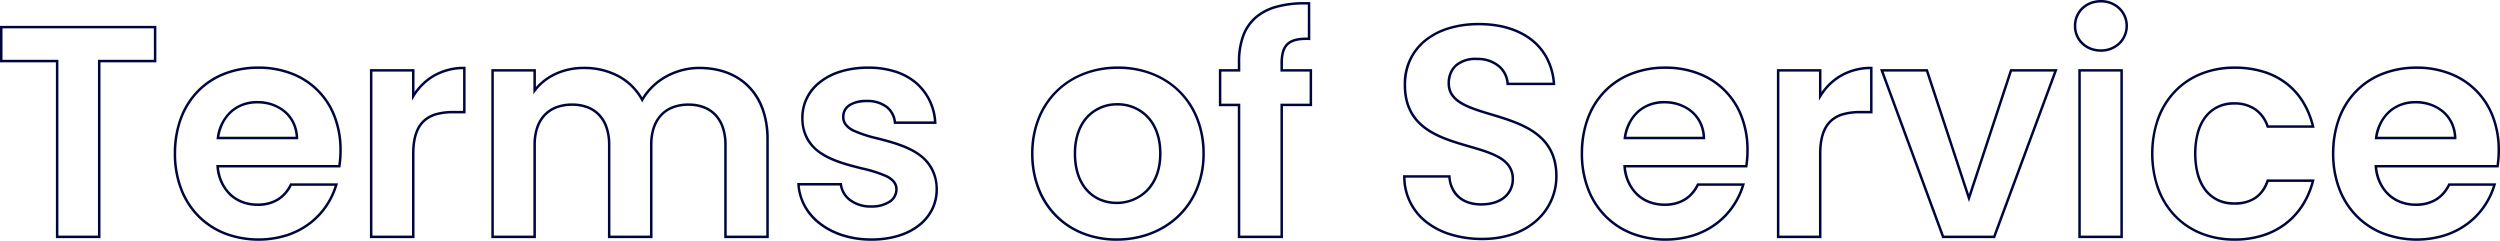
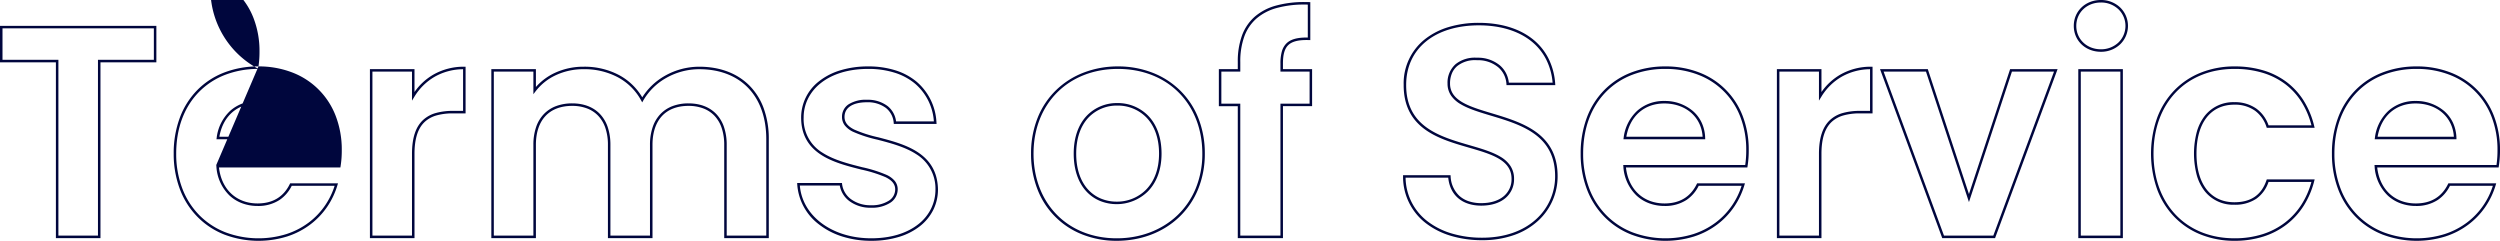
<svg xmlns="http://www.w3.org/2000/svg" width="998.32" height="96.16" viewBox="0 0 998.32 96.16">
-   <path id="Terms_of_Service" data-name="Terms of Service" d="M867.72,31.42a11.042,11.042,0,0,1,7.711,2.989,10.245,10.245,0,0,1,0,14.7A11.042,11.042,0,0,1,867.72,52.1c-6.168,0-10.82-4.445-10.82-10.34S861.552,31.42,867.72,31.42Zm0,19.68a10.048,10.048,0,0,0,7.019-2.711,9.245,9.245,0,0,0,0-13.258,10.048,10.048,0,0,0-7.019-2.711c-5.6,0-9.82,4.015-9.82,9.34S862.122,51.1,867.72,51.1ZM549.871,32.239c.543,0,1.1.007,1.662.022l.487.013V47.435l-.515-.015c-.331-.01-.655-.015-.964-.015-3.618,0-5.967.669-7.392,2.1-1.4,1.409-2.049,3.713-2.049,7.25v2.26h11.64v14.8H541.1V126.5H523.06V73.82H515.5V59.02h7.56V56.16a30.314,30.314,0,0,1,1.665-10.514,18.465,18.465,0,0,1,5.053-7.509,21.664,21.664,0,0,1,8.411-4.446A42.177,42.177,0,0,1,549.871,32.239Zm1.149,1.011c-.388-.007-.772-.011-1.149-.011a41.189,41.189,0,0,0-11.4,1.413,20.676,20.676,0,0,0-8.027,4.234,17.475,17.475,0,0,0-4.779,7.109,29.328,29.328,0,0,0-1.6,10.166v3.86H516.5v12.8h7.56V125.5H540.1V72.82h11.64V60.02H540.1V56.76a17.429,17.429,0,0,1,.531-4.685,7.3,7.3,0,0,1,1.809-3.27c1.625-1.637,4.2-2.4,8.1-2.4.156,0,.316,0,.479,0Zm68.3,7.291c8.623,0,16,2.2,21.338,6.376a23.176,23.176,0,0,1,6.376,7.664,26.406,26.406,0,0,1,2.784,10.3l.038.536H630.372l-.03-.467a9.765,9.765,0,0,0-.965-3.681,9.414,9.414,0,0,0-2.3-2.979,12.679,12.679,0,0,0-8.245-2.833h-.01c-.221-.008-.442-.012-.658-.012a11.331,11.331,0,0,0-7.445,2.331,7.764,7.764,0,0,0-2.125,2.893,10.457,10.457,0,0,0-.774,4.129c0,6.852,7.712,9.17,16.643,11.853,5.893,1.771,12.573,3.778,17.631,7.43,5.845,4.22,8.687,10,8.687,17.676a23.992,23.992,0,0,1-7.827,17.858,27.7,27.7,0,0,1-9.464,5.63,37.937,37.937,0,0,1-12.85,2.092,43.223,43.223,0,0,1-12.306-1.693,30.675,30.675,0,0,1-9.973-4.95,23.319,23.319,0,0,1-9.3-18.809l-.008-.508h18.973l.033.464a11.3,11.3,0,0,0,3.453,7.766,10.577,10.577,0,0,0,3.72,2.158,15.579,15.579,0,0,0,5.049.772c3.709,0,6.8-.946,8.95-2.734a8.762,8.762,0,0,0,3.15-6.966c0-7.52-7.918-9.819-17.086-12.482-6.144-1.785-12.5-3.63-17.487-7.254-5.755-4.18-8.538-10.01-8.507-17.826A22.437,22.437,0,0,1,597.768,47.1a28.38,28.38,0,0,1,9.5-4.876A41.327,41.327,0,0,1,619.32,40.54Zm29.458,23.88a25.2,25.2,0,0,0-2.632-9.381,22.181,22.181,0,0,0-6.1-7.335c-5.159-4.033-12.325-6.164-20.722-6.164-17.629,0-29.02,9.318-29.02,23.74-.066,16.757,13.4,20.667,25.273,24.117,4.652,1.351,9.046,2.628,12.308,4.579a12.048,12.048,0,0,1,3.99,3.609,9.2,9.2,0,0,1,1.509,5.255,9.732,9.732,0,0,1-3.51,7.734c-2.328,1.94-5.645,2.966-9.59,2.966-7.591,0-12.486-4.161-13.179-11.16H590.072a22.291,22.291,0,0,0,8.9,17.523,29.684,29.684,0,0,0,9.65,4.785,42.23,42.23,0,0,0,12.021,1.652c8.848,0,16.33-2.579,21.637-7.458a23,23,0,0,0,7.5-17.122c0-16.454-13.6-20.542-25.605-24.149-4.544-1.365-8.835-2.655-12.005-4.526a11.925,11.925,0,0,1-3.878-3.409A8.4,8.4,0,0,1,606.82,64.8a9.818,9.818,0,0,1,3.252-7.784,12.3,12.3,0,0,1,8.092-2.569c.227,0,.459,0,.69.013a13.657,13.657,0,0,1,8.879,3.077,10.411,10.411,0,0,1,2.542,3.295A10.69,10.69,0,0,1,631.3,64.42Zm-620-22.68H91.22V56.3H68.9v70.2H51.1V56.3H28.78Zm61.44,1H29.78V55.3H52.1v70.2H67.9V55.3H90.22ZM132,57.94a37.008,37.008,0,0,1,13.4,2.387,30,30,0,0,1,17.408,17.32A37.334,37.334,0,0,1,165.26,91.32a39.778,39.778,0,0,1-.487,6.562l-.07.418H116.231c.965,8.743,6.962,14.36,15.409,14.36,6.036,0,10.366-2.61,12.87-7.759l.137-.281h19.1l-.189.641A30.93,30.93,0,0,1,159.43,114a30.1,30.1,0,0,1-6.774,7.093,31.36,31.36,0,0,1-9.216,4.756,38.55,38.55,0,0,1-24.986-.727A30.981,30.981,0,0,1,107.72,118.1a31.62,31.62,0,0,1-7.051-10.991A39.746,39.746,0,0,1,98.14,92.76a40.569,40.569,0,0,1,2.477-14.4,31.225,31.225,0,0,1,6.967-10.987,30.472,30.472,0,0,1,10.719-6.99A37.6,37.6,0,0,1,132,57.94ZM163.853,97.3a39.655,39.655,0,0,0,.407-5.98,36.343,36.343,0,0,0-2.384-13.308,29,29,0,0,0-16.837-16.752A36.012,36.012,0,0,0,132,58.94a36.612,36.612,0,0,0-13.334,2.375A29.483,29.483,0,0,0,108.3,68.076c-5.99,6.066-9.156,14.6-9.156,24.684a38.754,38.754,0,0,0,2.462,13.991A30.627,30.627,0,0,0,108.43,117.4a29.988,29.988,0,0,0,10.39,6.791,37.553,37.553,0,0,0,24.312.706,30.358,30.358,0,0,0,8.923-4.6,29.1,29.1,0,0,0,6.549-6.857,29.885,29.885,0,0,0,3.8-7.813H145.27a14.538,14.538,0,0,1-4.8,5.6,15.508,15.508,0,0,1-8.829,2.44,17.585,17.585,0,0,1-6.092-1.047,15.149,15.149,0,0,1-5.062-3.075,17.527,17.527,0,0,1-5.3-11.7l-.046-.542ZM375.48,57.94a35.827,35.827,0,0,1,10.983,1.6,24.668,24.668,0,0,1,8.389,4.548,22.826,22.826,0,0,1,7.887,16.276l.039.536H385.7l-.042-.454a8.328,8.328,0,0,0-3.1-5.91A12.012,12.012,0,0,0,375,72.26c-5.707,0-8.98,2.136-8.98,5.86,0,2.09,1.213,3.683,3.818,5.011a51.046,51.046,0,0,0,9.569,3.1c10.534,2.739,23.644,6.148,23.933,20.8v.01a18.323,18.323,0,0,1-1.861,8.161,19.065,19.065,0,0,1-5.333,6.525,25.435,25.435,0,0,1-8.4,4.3,37.684,37.684,0,0,1-11.069,1.55,38.077,38.077,0,0,1-11.626-1.736,29.384,29.384,0,0,1-9.187-4.775,21.9,21.9,0,0,1-8.726-16.04l-.031-.529H365l.052.441a8.841,8.841,0,0,0,3.512,5.992,13.026,13.026,0,0,0,7.992,2.448,12.581,12.581,0,0,0,7.285-1.887,5.338,5.338,0,0,0,2.415-4.453c0-2.025-1.218-3.57-3.831-4.86a52.5,52.5,0,0,0-9.62-3.02c-5.328-1.341-11.367-2.86-16.029-5.854-5.437-3.49-8.079-8.379-8.079-14.947a18.3,18.3,0,0,1,7.163-14.491,25.61,25.61,0,0,1,8.426-4.347A37.744,37.744,0,0,1,375.48,57.94ZM401.7,79.9a21.726,21.726,0,0,0-7.489-15.048,23.673,23.673,0,0,0-8.051-4.362A34.833,34.833,0,0,0,375.48,58.94c-7.74,0-14.307,1.975-18.993,5.711a18.187,18.187,0,0,0-5.044,6.161A16.876,16.876,0,0,0,349.7,78.36a15.641,15.641,0,0,0,7.62,14.1c4.525,2.9,10.48,4.4,15.733,5.725a53.093,53.093,0,0,1,9.818,3.093,9.348,9.348,0,0,1,3.166,2.336,5.255,5.255,0,0,1,1.223,3.421,6.381,6.381,0,0,1-2.835,5.267,13.55,13.55,0,0,1-7.865,2.073,14.014,14.014,0,0,1-8.6-2.652,9.869,9.869,0,0,1-3.835-6.228h-15.95c1.032,12.247,12.919,21.08,28.5,21.08,7.684,0,14.2-1.949,18.844-5.637a18.074,18.074,0,0,0,5.058-6.183,17.334,17.334,0,0,0,1.758-7.716,16.087,16.087,0,0,0-7.712-14.071c-4.471-2.91-10.316-4.43-15.472-5.771a51.638,51.638,0,0,1-9.772-3.18,9.336,9.336,0,0,1-3.151-2.4,5.487,5.487,0,0,1-1.213-3.5,5.9,5.9,0,0,1,2.614-5.03A12.8,12.8,0,0,1,375,71.26a12.99,12.99,0,0,1,8.186,2.494,9.24,9.24,0,0,1,3.42,6.146Zm73.5-21.96a37.846,37.846,0,0,1,13.623,2.443,32.462,32.462,0,0,1,11.025,6.983,31.857,31.857,0,0,1,7.372,10.984A38.12,38.12,0,0,1,509.9,92.76a37.263,37.263,0,0,1-2.74,14.363,32.09,32.09,0,0,1-7.51,10.989c-6.4,6.106-15.251,9.468-24.93,9.468a37.087,37.087,0,0,1-13.551-2.461,31.477,31.477,0,0,1-18.065-18,38.836,38.836,0,0,1-2.6-14.355,38.12,38.12,0,0,1,2.68-14.41,31.858,31.858,0,0,1,7.372-10.984,32.461,32.461,0,0,1,11.025-6.983A37.846,37.846,0,0,1,475.2,57.94Zm-.48,68.64c9.421,0,18.029-3.264,24.24-9.192a31.1,31.1,0,0,0,7.277-10.649A36.273,36.273,0,0,0,508.9,92.76c0-19.913-13.858-33.82-33.7-33.82s-33.7,13.907-33.7,33.82S455.161,126.58,474.72,126.58ZM693.84,57.94a37.008,37.008,0,0,1,13.4,2.387,30,30,0,0,1,17.408,17.32A37.333,37.333,0,0,1,727.1,91.32a39.779,39.779,0,0,1-.487,6.562l-.07.418H678.071c.965,8.743,6.962,14.36,15.409,14.36,6.036,0,10.366-2.61,12.87-7.759l.137-.281h19.1l-.189.641A30.93,30.93,0,0,1,721.27,114a30.1,30.1,0,0,1-6.774,7.093,31.36,31.36,0,0,1-9.216,4.756,38.55,38.55,0,0,1-24.986-.727A30.981,30.981,0,0,1,669.56,118.1a31.62,31.62,0,0,1-7.051-10.991A39.745,39.745,0,0,1,659.98,92.76a40.567,40.567,0,0,1,2.477-14.4,31.223,31.223,0,0,1,6.967-10.987,30.471,30.471,0,0,1,10.719-6.99A37.6,37.6,0,0,1,693.84,57.94ZM725.693,97.3a39.664,39.664,0,0,0,.407-5.98,36.345,36.345,0,0,0-2.384-13.308,29,29,0,0,0-16.837-16.752A36.012,36.012,0,0,0,693.84,58.94a36.612,36.612,0,0,0-13.334,2.375,29.483,29.483,0,0,0-10.371,6.761c-5.99,6.066-9.156,14.6-9.156,24.684a38.752,38.752,0,0,0,2.462,13.991A30.625,30.625,0,0,0,670.27,117.4a29.988,29.988,0,0,0,10.39,6.791,37.553,37.553,0,0,0,24.312.706,30.359,30.359,0,0,0,8.923-4.6,29.1,29.1,0,0,0,6.549-6.857,29.883,29.883,0,0,0,3.8-7.813H707.11a14.538,14.538,0,0,1-4.8,5.6,15.508,15.508,0,0,1-8.829,2.44,17.584,17.584,0,0,1-6.092-1.047,15.148,15.148,0,0,1-5.062-3.075,17.527,17.527,0,0,1-5.3-11.7l-.046-.542ZM921.12,57.94a39.656,39.656,0,0,1,11.519,1.6,29.573,29.573,0,0,1,9.3,4.677,27.915,27.915,0,0,1,6.839,7.521,34.212,34.212,0,0,1,4.146,10.1l.149.618H933.962l-.115-.339a12.9,12.9,0,0,0-4.59-6.491A13.783,13.783,0,0,0,921,73.22c-9.455,0-15.1,7.3-15.1,19.54,0,12.16,5.645,19.42,15.1,19.42,6.635,0,10.838-2.872,12.847-8.781l.115-.339h19.121l-.158.623a33.96,33.96,0,0,1-4.146,9.792,29.244,29.244,0,0,1-6.833,7.55,30.142,30.142,0,0,1-9.3,4.847,37.77,37.77,0,0,1-11.526,1.708,36.112,36.112,0,0,1-13.422-2.462,30.323,30.323,0,0,1-10.576-7.019,31.564,31.564,0,0,1-6.912-10.991,42.912,42.912,0,0,1,0-28.7,31.564,31.564,0,0,1,6.912-10.991A30.323,30.323,0,0,1,907.7,60.4,36.112,36.112,0,0,1,921.12,57.94ZM951.8,81.46a32.915,32.915,0,0,0-3.867-9.188,26.922,26.922,0,0,0-6.594-7.254,28.58,28.58,0,0,0-8.99-4.518A38.658,38.658,0,0,0,921.12,58.94c-19.367,0-32.38,13.591-32.38,33.82s13.013,33.82,32.38,33.82a36.777,36.777,0,0,0,11.221-1.66,29.148,29.148,0,0,0,8.993-4.685,28.254,28.254,0,0,0,6.6-7.293,32.745,32.745,0,0,0,3.858-8.882H934.675a13.476,13.476,0,0,1-4.885,6.721,15.142,15.142,0,0,1-8.79,2.4,14.51,14.51,0,0,1-11.7-5.285,18.311,18.311,0,0,1-3.26-6.414,33.955,33.955,0,0,1,0-17.462,18.546,18.546,0,0,1,3.259-6.454A14.464,14.464,0,0,1,921,72.22a14.759,14.759,0,0,1,8.843,2.6,13.758,13.758,0,0,1,4.831,6.64ZM993.84,57.94a37.008,37.008,0,0,1,13.4,2.387,30,30,0,0,1,17.408,17.32A37.333,37.333,0,0,1,1027.1,91.32a39.779,39.779,0,0,1-.487,6.562l-.07.418H978.071c.965,8.743,6.962,14.36,15.409,14.36,6.036,0,10.366-2.61,12.87-7.759l.137-.281h19.1l-.189.641a30.93,30.93,0,0,1-4.13,8.736,30.1,30.1,0,0,1-6.774,7.093,31.359,31.359,0,0,1-9.216,4.756,38.549,38.549,0,0,1-24.986-.727A30.981,30.981,0,0,1,969.56,118.1a31.62,31.62,0,0,1-7.051-10.991A39.745,39.745,0,0,1,959.98,92.76a40.567,40.567,0,0,1,2.477-14.4,31.223,31.223,0,0,1,6.967-10.987,30.471,30.471,0,0,1,10.719-6.99A37.6,37.6,0,0,1,993.84,57.94Zm31.853,39.36a39.664,39.664,0,0,0,.407-5.98,36.345,36.345,0,0,0-2.384-13.308,29,29,0,0,0-16.837-16.752A36.012,36.012,0,0,0,993.84,58.94a36.612,36.612,0,0,0-13.334,2.375,29.483,29.483,0,0,0-10.371,6.761c-5.99,6.066-9.156,14.6-9.156,24.684a38.752,38.752,0,0,0,2.462,13.991A30.625,30.625,0,0,0,970.27,117.4a29.988,29.988,0,0,0,10.39,6.791,37.553,37.553,0,0,0,24.312.706,30.359,30.359,0,0,0,8.923-4.6,29.1,29.1,0,0,0,6.549-6.857,29.885,29.885,0,0,0,3.8-7.813H1007.11a14.539,14.539,0,0,1-4.8,5.6,15.508,15.508,0,0,1-8.829,2.44,17.584,17.584,0,0,1-6.092-1.047,15.149,15.149,0,0,1-5.062-3.075,17.527,17.527,0,0,1-5.3-11.7l-.046-.542ZM214.2,58.06h.5V76.7h-4.94a23.877,23.877,0,0,0-6.558.781,11.466,11.466,0,0,0-4.815,2.609c-2.75,2.569-4.086,6.753-4.086,12.79V126.5H176.5V59.02h17.8v9.15a23.574,23.574,0,0,1,7.561-6.968A24.429,24.429,0,0,1,214.2,58.06Zm-.5,17.64V59.064a23.3,23.3,0,0,0-11.341,3,22.936,22.936,0,0,0-8.133,8.033L193.3,71.61V60.02H177.5V125.5h15.8V92.88c0-6.329,1.44-10.751,4.4-13.52a12.439,12.439,0,0,1,5.224-2.84,24.839,24.839,0,0,1,6.833-.82Zm48.14-17.64a29.436,29.436,0,0,1,14.1,3.315,23.8,23.8,0,0,1,9.312,8.915,25.457,25.457,0,0,1,9.12-8.639,27.78,27.78,0,0,1,13.671-3.59c8.163,0,15.064,2.587,19.958,7.481a25.02,25.02,0,0,1,5.739,9.1A35.541,35.541,0,0,1,335.78,87v39.5h-17.8V89.28a20.929,20.929,0,0,0-1.03-6.8,13.129,13.129,0,0,0-2.881-4.85,12.011,12.011,0,0,0-4.473-2.93,16.542,16.542,0,0,0-5.875-1c-9.139,0-14.38,5.679-14.38,15.58V126.5h-17.8V89.28a20.929,20.929,0,0,0-1.03-6.8,13.129,13.129,0,0,0-2.881-4.85,12.011,12.011,0,0,0-4.473-2.93,16.542,16.542,0,0,0-5.875-1c-9.215,0-14.5,5.679-14.5,15.58V126.5h-17.8V59.02h17.8v7.137a22.946,22.946,0,0,1,7.538-5.62A26.942,26.942,0,0,1,261.84,58.06ZM285.232,72.3l-.43-.781a22.869,22.869,0,0,0-9.339-9.266,28.451,28.451,0,0,0-13.623-3.2,25.949,25.949,0,0,0-11.1,2.383,21.682,21.682,0,0,0-8.064,6.42l-.9,1.18V60.02h-15.8V125.5h15.8V89.28a21.818,21.818,0,0,1,1.089-7.131A14.023,14.023,0,0,1,246,76.933a13.128,13.128,0,0,1,4.914-3.174A18.224,18.224,0,0,1,257.28,72.7c4.6,0,8.424,1.464,11.071,4.235a14.121,14.121,0,0,1,3.1,5.215,21.921,21.921,0,0,1,1.085,7.13V125.5h15.8V89.28a21.868,21.868,0,0,1,1.087-7.131,14.073,14.073,0,0,1,3.118-5.216,13.067,13.067,0,0,1,4.878-3.174,17.881,17.881,0,0,1,6.3-1.059c4.6,0,8.424,1.464,11.071,4.235a14.121,14.121,0,0,1,3.1,5.215,21.921,21.921,0,0,1,1.085,7.13V125.5h15.8V87c0-17.234-10.246-27.94-26.74-27.94a26.779,26.779,0,0,0-13.178,3.46,24.314,24.314,0,0,0-9.187,9.008ZM776.04,58.06h.5V76.7H771.6a23.875,23.875,0,0,0-6.558.781,11.466,11.466,0,0,0-4.815,2.609c-2.75,2.569-4.086,6.753-4.086,12.79V126.5h-17.8V59.02h17.8v9.15A23.573,23.573,0,0,1,763.7,61.2,24.428,24.428,0,0,1,776.04,58.06Zm-.5,17.64V59.064a23.3,23.3,0,0,0-11.341,3,22.936,22.936,0,0,0-8.133,8.033l-.926,1.508V60.02h-15.8V125.5h15.8V92.88c0-6.329,1.44-10.751,4.4-13.52a12.439,12.439,0,0,1,5.223-2.84,24.84,24.84,0,0,1,6.833-.82Zm3.983-16.68H798.6l.113.344,16.325,49.558,16.438-49.9h18.96l-.249.674L825.468,126.5h-21.1Zm18.355,1H780.957l24.112,65.48h19.7L849,60.02H832.2l-17.162,52.1Zm60.822-1h17.8V126.5H858.7Zm16.8,1H859.7V125.5h15.8ZM131.52,71.74a17.3,17.3,0,0,1,11.4,3.978,14.053,14.053,0,0,1,3.533,4.663,15.3,15.3,0,0,1,1.408,6.126l.014.514H115.222l.083-.572a17.489,17.489,0,0,1,5.5-10.864A15.91,15.91,0,0,1,131.52,71.74Zm15.318,14.28c-.469-7.846-6.7-13.28-15.318-13.28-7.971,0-13.725,5.072-15.135,13.28ZM693.36,71.74a17.3,17.3,0,0,1,11.4,3.978,14.053,14.053,0,0,1,3.534,4.663,15.3,15.3,0,0,1,1.408,6.126l.014.514H677.062l.083-.572a17.489,17.489,0,0,1,5.5-10.864A15.91,15.91,0,0,1,693.36,71.74Zm15.318,14.28c-.469-7.846-6.7-13.28-15.318-13.28-7.971,0-13.725,5.072-15.135,13.28ZM993.36,71.74a17.3,17.3,0,0,1,11.4,3.978,14.054,14.054,0,0,1,3.534,4.663,15.3,15.3,0,0,1,1.408,6.126l.014.514H977.062l.083-.572a17.489,17.489,0,0,1,5.5-10.864A15.91,15.91,0,0,1,993.36,71.74Zm15.318,14.28c-.469-7.846-6.7-13.28-15.318-13.28-7.971,0-13.725,5.072-15.135,13.28ZM474.96,72.58a16.946,16.946,0,0,1,12.268,5c3.528,3.611,5.392,8.862,5.392,15.184,0,6.265-1.907,11.5-5.515,15.142a17.8,17.8,0,0,1-18.978,3.782,15.453,15.453,0,0,1-5.488-3.793c-3.336-3.582-5.1-8.814-5.1-15.131,0-6.335,1.822-11.585,5.269-15.181A16.608,16.608,0,0,1,474.96,72.58Zm-.24,39.36a16.265,16.265,0,0,0,11.675-4.742c3.418-3.45,5.225-8.443,5.225-14.438,0-6.056-1.766-11.065-5.108-14.486A15.955,15.955,0,0,0,474.96,73.58a15.617,15.617,0,0,0-11.429,4.691c-3.265,3.406-4.991,8.417-4.991,14.489s1.671,11.055,4.831,14.449a14.462,14.462,0,0,0,5.136,3.549A16.3,16.3,0,0,0,474.72,111.94Z" transform="translate(-28.78 -31.42)" fill="#00063d" />
+   <path id="Terms_of_Service" data-name="Terms of Service" d="M867.72,31.42a11.042,11.042,0,0,1,7.711,2.989,10.245,10.245,0,0,1,0,14.7A11.042,11.042,0,0,1,867.72,52.1c-6.168,0-10.82-4.445-10.82-10.34S861.552,31.42,867.72,31.42Zm0,19.68a10.048,10.048,0,0,0,7.019-2.711,9.245,9.245,0,0,0,0-13.258,10.048,10.048,0,0,0-7.019-2.711c-5.6,0-9.82,4.015-9.82,9.34S862.122,51.1,867.72,51.1ZM549.871,32.239c.543,0,1.1.007,1.662.022l.487.013V47.435l-.515-.015c-.331-.01-.655-.015-.964-.015-3.618,0-5.967.669-7.392,2.1-1.4,1.409-2.049,3.713-2.049,7.25v2.26h11.64v14.8H541.1V126.5H523.06V73.82H515.5V59.02h7.56V56.16a30.314,30.314,0,0,1,1.665-10.514,18.465,18.465,0,0,1,5.053-7.509,21.664,21.664,0,0,1,8.411-4.446A42.177,42.177,0,0,1,549.871,32.239Zm1.149,1.011c-.388-.007-.772-.011-1.149-.011a41.189,41.189,0,0,0-11.4,1.413,20.676,20.676,0,0,0-8.027,4.234,17.475,17.475,0,0,0-4.779,7.109,29.328,29.328,0,0,0-1.6,10.166v3.86H516.5v12.8h7.56V125.5H540.1V72.82h11.64V60.02H540.1V56.76a17.429,17.429,0,0,1,.531-4.685,7.3,7.3,0,0,1,1.809-3.27c1.625-1.637,4.2-2.4,8.1-2.4.156,0,.316,0,.479,0Zm68.3,7.291c8.623,0,16,2.2,21.338,6.376a23.176,23.176,0,0,1,6.376,7.664,26.406,26.406,0,0,1,2.784,10.3l.038.536H630.372l-.03-.467a9.765,9.765,0,0,0-.965-3.681,9.414,9.414,0,0,0-2.3-2.979,12.679,12.679,0,0,0-8.245-2.833h-.01c-.221-.008-.442-.012-.658-.012a11.331,11.331,0,0,0-7.445,2.331,7.764,7.764,0,0,0-2.125,2.893,10.457,10.457,0,0,0-.774,4.129c0,6.852,7.712,9.17,16.643,11.853,5.893,1.771,12.573,3.778,17.631,7.43,5.845,4.22,8.687,10,8.687,17.676a23.992,23.992,0,0,1-7.827,17.858,27.7,27.7,0,0,1-9.464,5.63,37.937,37.937,0,0,1-12.85,2.092,43.223,43.223,0,0,1-12.306-1.693,30.675,30.675,0,0,1-9.973-4.95,23.319,23.319,0,0,1-9.3-18.809l-.008-.508h18.973l.033.464a11.3,11.3,0,0,0,3.453,7.766,10.577,10.577,0,0,0,3.72,2.158,15.579,15.579,0,0,0,5.049.772c3.709,0,6.8-.946,8.95-2.734a8.762,8.762,0,0,0,3.15-6.966c0-7.52-7.918-9.819-17.086-12.482-6.144-1.785-12.5-3.63-17.487-7.254-5.755-4.18-8.538-10.01-8.507-17.826A22.437,22.437,0,0,1,597.768,47.1a28.38,28.38,0,0,1,9.5-4.876A41.327,41.327,0,0,1,619.32,40.54Zm29.458,23.88a25.2,25.2,0,0,0-2.632-9.381,22.181,22.181,0,0,0-6.1-7.335c-5.159-4.033-12.325-6.164-20.722-6.164-17.629,0-29.02,9.318-29.02,23.74-.066,16.757,13.4,20.667,25.273,24.117,4.652,1.351,9.046,2.628,12.308,4.579a12.048,12.048,0,0,1,3.99,3.609,9.2,9.2,0,0,1,1.509,5.255,9.732,9.732,0,0,1-3.51,7.734c-2.328,1.94-5.645,2.966-9.59,2.966-7.591,0-12.486-4.161-13.179-11.16H590.072a22.291,22.291,0,0,0,8.9,17.523,29.684,29.684,0,0,0,9.65,4.785,42.23,42.23,0,0,0,12.021,1.652c8.848,0,16.33-2.579,21.637-7.458a23,23,0,0,0,7.5-17.122c0-16.454-13.6-20.542-25.605-24.149-4.544-1.365-8.835-2.655-12.005-4.526a11.925,11.925,0,0,1-3.878-3.409A8.4,8.4,0,0,1,606.82,64.8a9.818,9.818,0,0,1,3.252-7.784,12.3,12.3,0,0,1,8.092-2.569c.227,0,.459,0,.69.013a13.657,13.657,0,0,1,8.879,3.077,10.411,10.411,0,0,1,2.542,3.295A10.69,10.69,0,0,1,631.3,64.42Zm-620-22.68H91.22V56.3H68.9v70.2H51.1V56.3H28.78Zm61.44,1H29.78V55.3H52.1v70.2H67.9V55.3H90.22ZM132,57.94a37.008,37.008,0,0,1,13.4,2.387,30,30,0,0,1,17.408,17.32A37.334,37.334,0,0,1,165.26,91.32a39.778,39.778,0,0,1-.487,6.562l-.07.418H116.231c.965,8.743,6.962,14.36,15.409,14.36,6.036,0,10.366-2.61,12.87-7.759l.137-.281h19.1l-.189.641A30.93,30.93,0,0,1,159.43,114a30.1,30.1,0,0,1-6.774,7.093,31.36,31.36,0,0,1-9.216,4.756,38.55,38.55,0,0,1-24.986-.727A30.981,30.981,0,0,1,107.72,118.1a31.62,31.62,0,0,1-7.051-10.991A39.746,39.746,0,0,1,98.14,92.76a40.569,40.569,0,0,1,2.477-14.4,31.225,31.225,0,0,1,6.967-10.987,30.472,30.472,0,0,1,10.719-6.99A37.6,37.6,0,0,1,132,57.94Za39.655,39.655,0,0,0,.407-5.98,36.343,36.343,0,0,0-2.384-13.308,29,29,0,0,0-16.837-16.752A36.012,36.012,0,0,0,132,58.94a36.612,36.612,0,0,0-13.334,2.375A29.483,29.483,0,0,0,108.3,68.076c-5.99,6.066-9.156,14.6-9.156,24.684a38.754,38.754,0,0,0,2.462,13.991A30.627,30.627,0,0,0,108.43,117.4a29.988,29.988,0,0,0,10.39,6.791,37.553,37.553,0,0,0,24.312.706,30.358,30.358,0,0,0,8.923-4.6,29.1,29.1,0,0,0,6.549-6.857,29.885,29.885,0,0,0,3.8-7.813H145.27a14.538,14.538,0,0,1-4.8,5.6,15.508,15.508,0,0,1-8.829,2.44,17.585,17.585,0,0,1-6.092-1.047,15.149,15.149,0,0,1-5.062-3.075,17.527,17.527,0,0,1-5.3-11.7l-.046-.542ZM375.48,57.94a35.827,35.827,0,0,1,10.983,1.6,24.668,24.668,0,0,1,8.389,4.548,22.826,22.826,0,0,1,7.887,16.276l.039.536H385.7l-.042-.454a8.328,8.328,0,0,0-3.1-5.91A12.012,12.012,0,0,0,375,72.26c-5.707,0-8.98,2.136-8.98,5.86,0,2.09,1.213,3.683,3.818,5.011a51.046,51.046,0,0,0,9.569,3.1c10.534,2.739,23.644,6.148,23.933,20.8v.01a18.323,18.323,0,0,1-1.861,8.161,19.065,19.065,0,0,1-5.333,6.525,25.435,25.435,0,0,1-8.4,4.3,37.684,37.684,0,0,1-11.069,1.55,38.077,38.077,0,0,1-11.626-1.736,29.384,29.384,0,0,1-9.187-4.775,21.9,21.9,0,0,1-8.726-16.04l-.031-.529H365l.052.441a8.841,8.841,0,0,0,3.512,5.992,13.026,13.026,0,0,0,7.992,2.448,12.581,12.581,0,0,0,7.285-1.887,5.338,5.338,0,0,0,2.415-4.453c0-2.025-1.218-3.57-3.831-4.86a52.5,52.5,0,0,0-9.62-3.02c-5.328-1.341-11.367-2.86-16.029-5.854-5.437-3.49-8.079-8.379-8.079-14.947a18.3,18.3,0,0,1,7.163-14.491,25.61,25.61,0,0,1,8.426-4.347A37.744,37.744,0,0,1,375.48,57.94ZM401.7,79.9a21.726,21.726,0,0,0-7.489-15.048,23.673,23.673,0,0,0-8.051-4.362A34.833,34.833,0,0,0,375.48,58.94c-7.74,0-14.307,1.975-18.993,5.711a18.187,18.187,0,0,0-5.044,6.161A16.876,16.876,0,0,0,349.7,78.36a15.641,15.641,0,0,0,7.62,14.1c4.525,2.9,10.48,4.4,15.733,5.725a53.093,53.093,0,0,1,9.818,3.093,9.348,9.348,0,0,1,3.166,2.336,5.255,5.255,0,0,1,1.223,3.421,6.381,6.381,0,0,1-2.835,5.267,13.55,13.55,0,0,1-7.865,2.073,14.014,14.014,0,0,1-8.6-2.652,9.869,9.869,0,0,1-3.835-6.228h-15.95c1.032,12.247,12.919,21.08,28.5,21.08,7.684,0,14.2-1.949,18.844-5.637a18.074,18.074,0,0,0,5.058-6.183,17.334,17.334,0,0,0,1.758-7.716,16.087,16.087,0,0,0-7.712-14.071c-4.471-2.91-10.316-4.43-15.472-5.771a51.638,51.638,0,0,1-9.772-3.18,9.336,9.336,0,0,1-3.151-2.4,5.487,5.487,0,0,1-1.213-3.5,5.9,5.9,0,0,1,2.614-5.03A12.8,12.8,0,0,1,375,71.26a12.99,12.99,0,0,1,8.186,2.494,9.24,9.24,0,0,1,3.42,6.146Zm73.5-21.96a37.846,37.846,0,0,1,13.623,2.443,32.462,32.462,0,0,1,11.025,6.983,31.857,31.857,0,0,1,7.372,10.984A38.12,38.12,0,0,1,509.9,92.76a37.263,37.263,0,0,1-2.74,14.363,32.09,32.09,0,0,1-7.51,10.989c-6.4,6.106-15.251,9.468-24.93,9.468a37.087,37.087,0,0,1-13.551-2.461,31.477,31.477,0,0,1-18.065-18,38.836,38.836,0,0,1-2.6-14.355,38.12,38.12,0,0,1,2.68-14.41,31.858,31.858,0,0,1,7.372-10.984,32.461,32.461,0,0,1,11.025-6.983A37.846,37.846,0,0,1,475.2,57.94Zm-.48,68.64c9.421,0,18.029-3.264,24.24-9.192a31.1,31.1,0,0,0,7.277-10.649A36.273,36.273,0,0,0,508.9,92.76c0-19.913-13.858-33.82-33.7-33.82s-33.7,13.907-33.7,33.82S455.161,126.58,474.72,126.58ZM693.84,57.94a37.008,37.008,0,0,1,13.4,2.387,30,30,0,0,1,17.408,17.32A37.333,37.333,0,0,1,727.1,91.32a39.779,39.779,0,0,1-.487,6.562l-.07.418H678.071c.965,8.743,6.962,14.36,15.409,14.36,6.036,0,10.366-2.61,12.87-7.759l.137-.281h19.1l-.189.641A30.93,30.93,0,0,1,721.27,114a30.1,30.1,0,0,1-6.774,7.093,31.36,31.36,0,0,1-9.216,4.756,38.55,38.55,0,0,1-24.986-.727A30.981,30.981,0,0,1,669.56,118.1a31.62,31.62,0,0,1-7.051-10.991A39.745,39.745,0,0,1,659.98,92.76a40.567,40.567,0,0,1,2.477-14.4,31.223,31.223,0,0,1,6.967-10.987,30.471,30.471,0,0,1,10.719-6.99A37.6,37.6,0,0,1,693.84,57.94ZM725.693,97.3a39.664,39.664,0,0,0,.407-5.98,36.345,36.345,0,0,0-2.384-13.308,29,29,0,0,0-16.837-16.752A36.012,36.012,0,0,0,693.84,58.94a36.612,36.612,0,0,0-13.334,2.375,29.483,29.483,0,0,0-10.371,6.761c-5.99,6.066-9.156,14.6-9.156,24.684a38.752,38.752,0,0,0,2.462,13.991A30.625,30.625,0,0,0,670.27,117.4a29.988,29.988,0,0,0,10.39,6.791,37.553,37.553,0,0,0,24.312.706,30.359,30.359,0,0,0,8.923-4.6,29.1,29.1,0,0,0,6.549-6.857,29.883,29.883,0,0,0,3.8-7.813H707.11a14.538,14.538,0,0,1-4.8,5.6,15.508,15.508,0,0,1-8.829,2.44,17.584,17.584,0,0,1-6.092-1.047,15.148,15.148,0,0,1-5.062-3.075,17.527,17.527,0,0,1-5.3-11.7l-.046-.542ZM921.12,57.94a39.656,39.656,0,0,1,11.519,1.6,29.573,29.573,0,0,1,9.3,4.677,27.915,27.915,0,0,1,6.839,7.521,34.212,34.212,0,0,1,4.146,10.1l.149.618H933.962l-.115-.339a12.9,12.9,0,0,0-4.59-6.491A13.783,13.783,0,0,0,921,73.22c-9.455,0-15.1,7.3-15.1,19.54,0,12.16,5.645,19.42,15.1,19.42,6.635,0,10.838-2.872,12.847-8.781l.115-.339h19.121l-.158.623a33.96,33.96,0,0,1-4.146,9.792,29.244,29.244,0,0,1-6.833,7.55,30.142,30.142,0,0,1-9.3,4.847,37.77,37.77,0,0,1-11.526,1.708,36.112,36.112,0,0,1-13.422-2.462,30.323,30.323,0,0,1-10.576-7.019,31.564,31.564,0,0,1-6.912-10.991,42.912,42.912,0,0,1,0-28.7,31.564,31.564,0,0,1,6.912-10.991A30.323,30.323,0,0,1,907.7,60.4,36.112,36.112,0,0,1,921.12,57.94ZM951.8,81.46a32.915,32.915,0,0,0-3.867-9.188,26.922,26.922,0,0,0-6.594-7.254,28.58,28.58,0,0,0-8.99-4.518A38.658,38.658,0,0,0,921.12,58.94c-19.367,0-32.38,13.591-32.38,33.82s13.013,33.82,32.38,33.82a36.777,36.777,0,0,0,11.221-1.66,29.148,29.148,0,0,0,8.993-4.685,28.254,28.254,0,0,0,6.6-7.293,32.745,32.745,0,0,0,3.858-8.882H934.675a13.476,13.476,0,0,1-4.885,6.721,15.142,15.142,0,0,1-8.79,2.4,14.51,14.51,0,0,1-11.7-5.285,18.311,18.311,0,0,1-3.26-6.414,33.955,33.955,0,0,1,0-17.462,18.546,18.546,0,0,1,3.259-6.454A14.464,14.464,0,0,1,921,72.22a14.759,14.759,0,0,1,8.843,2.6,13.758,13.758,0,0,1,4.831,6.64ZM993.84,57.94a37.008,37.008,0,0,1,13.4,2.387,30,30,0,0,1,17.408,17.32A37.333,37.333,0,0,1,1027.1,91.32a39.779,39.779,0,0,1-.487,6.562l-.07.418H978.071c.965,8.743,6.962,14.36,15.409,14.36,6.036,0,10.366-2.61,12.87-7.759l.137-.281h19.1l-.189.641a30.93,30.93,0,0,1-4.13,8.736,30.1,30.1,0,0,1-6.774,7.093,31.359,31.359,0,0,1-9.216,4.756,38.549,38.549,0,0,1-24.986-.727A30.981,30.981,0,0,1,969.56,118.1a31.62,31.62,0,0,1-7.051-10.991A39.745,39.745,0,0,1,959.98,92.76a40.567,40.567,0,0,1,2.477-14.4,31.223,31.223,0,0,1,6.967-10.987,30.471,30.471,0,0,1,10.719-6.99A37.6,37.6,0,0,1,993.84,57.94Zm31.853,39.36a39.664,39.664,0,0,0,.407-5.98,36.345,36.345,0,0,0-2.384-13.308,29,29,0,0,0-16.837-16.752A36.012,36.012,0,0,0,993.84,58.94a36.612,36.612,0,0,0-13.334,2.375,29.483,29.483,0,0,0-10.371,6.761c-5.99,6.066-9.156,14.6-9.156,24.684a38.752,38.752,0,0,0,2.462,13.991A30.625,30.625,0,0,0,970.27,117.4a29.988,29.988,0,0,0,10.39,6.791,37.553,37.553,0,0,0,24.312.706,30.359,30.359,0,0,0,8.923-4.6,29.1,29.1,0,0,0,6.549-6.857,29.885,29.885,0,0,0,3.8-7.813H1007.11a14.539,14.539,0,0,1-4.8,5.6,15.508,15.508,0,0,1-8.829,2.44,17.584,17.584,0,0,1-6.092-1.047,15.149,15.149,0,0,1-5.062-3.075,17.527,17.527,0,0,1-5.3-11.7l-.046-.542ZM214.2,58.06h.5V76.7h-4.94a23.877,23.877,0,0,0-6.558.781,11.466,11.466,0,0,0-4.815,2.609c-2.75,2.569-4.086,6.753-4.086,12.79V126.5H176.5V59.02h17.8v9.15a23.574,23.574,0,0,1,7.561-6.968A24.429,24.429,0,0,1,214.2,58.06Zm-.5,17.64V59.064a23.3,23.3,0,0,0-11.341,3,22.936,22.936,0,0,0-8.133,8.033L193.3,71.61V60.02H177.5V125.5h15.8V92.88c0-6.329,1.44-10.751,4.4-13.52a12.439,12.439,0,0,1,5.224-2.84,24.839,24.839,0,0,1,6.833-.82Zm48.14-17.64a29.436,29.436,0,0,1,14.1,3.315,23.8,23.8,0,0,1,9.312,8.915,25.457,25.457,0,0,1,9.12-8.639,27.78,27.78,0,0,1,13.671-3.59c8.163,0,15.064,2.587,19.958,7.481a25.02,25.02,0,0,1,5.739,9.1A35.541,35.541,0,0,1,335.78,87v39.5h-17.8V89.28a20.929,20.929,0,0,0-1.03-6.8,13.129,13.129,0,0,0-2.881-4.85,12.011,12.011,0,0,0-4.473-2.93,16.542,16.542,0,0,0-5.875-1c-9.139,0-14.38,5.679-14.38,15.58V126.5h-17.8V89.28a20.929,20.929,0,0,0-1.03-6.8,13.129,13.129,0,0,0-2.881-4.85,12.011,12.011,0,0,0-4.473-2.93,16.542,16.542,0,0,0-5.875-1c-9.215,0-14.5,5.679-14.5,15.58V126.5h-17.8V59.02h17.8v7.137a22.946,22.946,0,0,1,7.538-5.62A26.942,26.942,0,0,1,261.84,58.06ZM285.232,72.3l-.43-.781a22.869,22.869,0,0,0-9.339-9.266,28.451,28.451,0,0,0-13.623-3.2,25.949,25.949,0,0,0-11.1,2.383,21.682,21.682,0,0,0-8.064,6.42l-.9,1.18V60.02h-15.8V125.5h15.8V89.28a21.818,21.818,0,0,1,1.089-7.131A14.023,14.023,0,0,1,246,76.933a13.128,13.128,0,0,1,4.914-3.174A18.224,18.224,0,0,1,257.28,72.7c4.6,0,8.424,1.464,11.071,4.235a14.121,14.121,0,0,1,3.1,5.215,21.921,21.921,0,0,1,1.085,7.13V125.5h15.8V89.28a21.868,21.868,0,0,1,1.087-7.131,14.073,14.073,0,0,1,3.118-5.216,13.067,13.067,0,0,1,4.878-3.174,17.881,17.881,0,0,1,6.3-1.059c4.6,0,8.424,1.464,11.071,4.235a14.121,14.121,0,0,1,3.1,5.215,21.921,21.921,0,0,1,1.085,7.13V125.5h15.8V87c0-17.234-10.246-27.94-26.74-27.94a26.779,26.779,0,0,0-13.178,3.46,24.314,24.314,0,0,0-9.187,9.008ZM776.04,58.06h.5V76.7H771.6a23.875,23.875,0,0,0-6.558.781,11.466,11.466,0,0,0-4.815,2.609c-2.75,2.569-4.086,6.753-4.086,12.79V126.5h-17.8V59.02h17.8v9.15A23.573,23.573,0,0,1,763.7,61.2,24.428,24.428,0,0,1,776.04,58.06Zm-.5,17.64V59.064a23.3,23.3,0,0,0-11.341,3,22.936,22.936,0,0,0-8.133,8.033l-.926,1.508V60.02h-15.8V125.5h15.8V92.88c0-6.329,1.44-10.751,4.4-13.52a12.439,12.439,0,0,1,5.223-2.84,24.84,24.84,0,0,1,6.833-.82Zm3.983-16.68H798.6l.113.344,16.325,49.558,16.438-49.9h18.96l-.249.674L825.468,126.5h-21.1Zm18.355,1H780.957l24.112,65.48h19.7L849,60.02H832.2l-17.162,52.1Zm60.822-1h17.8V126.5H858.7Zm16.8,1H859.7V125.5h15.8ZM131.52,71.74a17.3,17.3,0,0,1,11.4,3.978,14.053,14.053,0,0,1,3.533,4.663,15.3,15.3,0,0,1,1.408,6.126l.014.514H115.222l.083-.572a17.489,17.489,0,0,1,5.5-10.864A15.91,15.91,0,0,1,131.52,71.74Zm15.318,14.28c-.469-7.846-6.7-13.28-15.318-13.28-7.971,0-13.725,5.072-15.135,13.28ZM693.36,71.74a17.3,17.3,0,0,1,11.4,3.978,14.053,14.053,0,0,1,3.534,4.663,15.3,15.3,0,0,1,1.408,6.126l.014.514H677.062l.083-.572a17.489,17.489,0,0,1,5.5-10.864A15.91,15.91,0,0,1,693.36,71.74Zm15.318,14.28c-.469-7.846-6.7-13.28-15.318-13.28-7.971,0-13.725,5.072-15.135,13.28ZM993.36,71.74a17.3,17.3,0,0,1,11.4,3.978,14.054,14.054,0,0,1,3.534,4.663,15.3,15.3,0,0,1,1.408,6.126l.014.514H977.062l.083-.572a17.489,17.489,0,0,1,5.5-10.864A15.91,15.91,0,0,1,993.36,71.74Zm15.318,14.28c-.469-7.846-6.7-13.28-15.318-13.28-7.971,0-13.725,5.072-15.135,13.28ZM474.96,72.58a16.946,16.946,0,0,1,12.268,5c3.528,3.611,5.392,8.862,5.392,15.184,0,6.265-1.907,11.5-5.515,15.142a17.8,17.8,0,0,1-18.978,3.782,15.453,15.453,0,0,1-5.488-3.793c-3.336-3.582-5.1-8.814-5.1-15.131,0-6.335,1.822-11.585,5.269-15.181A16.608,16.608,0,0,1,474.96,72.58Zm-.24,39.36a16.265,16.265,0,0,0,11.675-4.742c3.418-3.45,5.225-8.443,5.225-14.438,0-6.056-1.766-11.065-5.108-14.486A15.955,15.955,0,0,0,474.96,73.58a15.617,15.617,0,0,0-11.429,4.691c-3.265,3.406-4.991,8.417-4.991,14.489s1.671,11.055,4.831,14.449a14.462,14.462,0,0,0,5.136,3.549A16.3,16.3,0,0,0,474.72,111.94Z" transform="translate(-28.78 -31.42)" fill="#00063d" />
</svg>